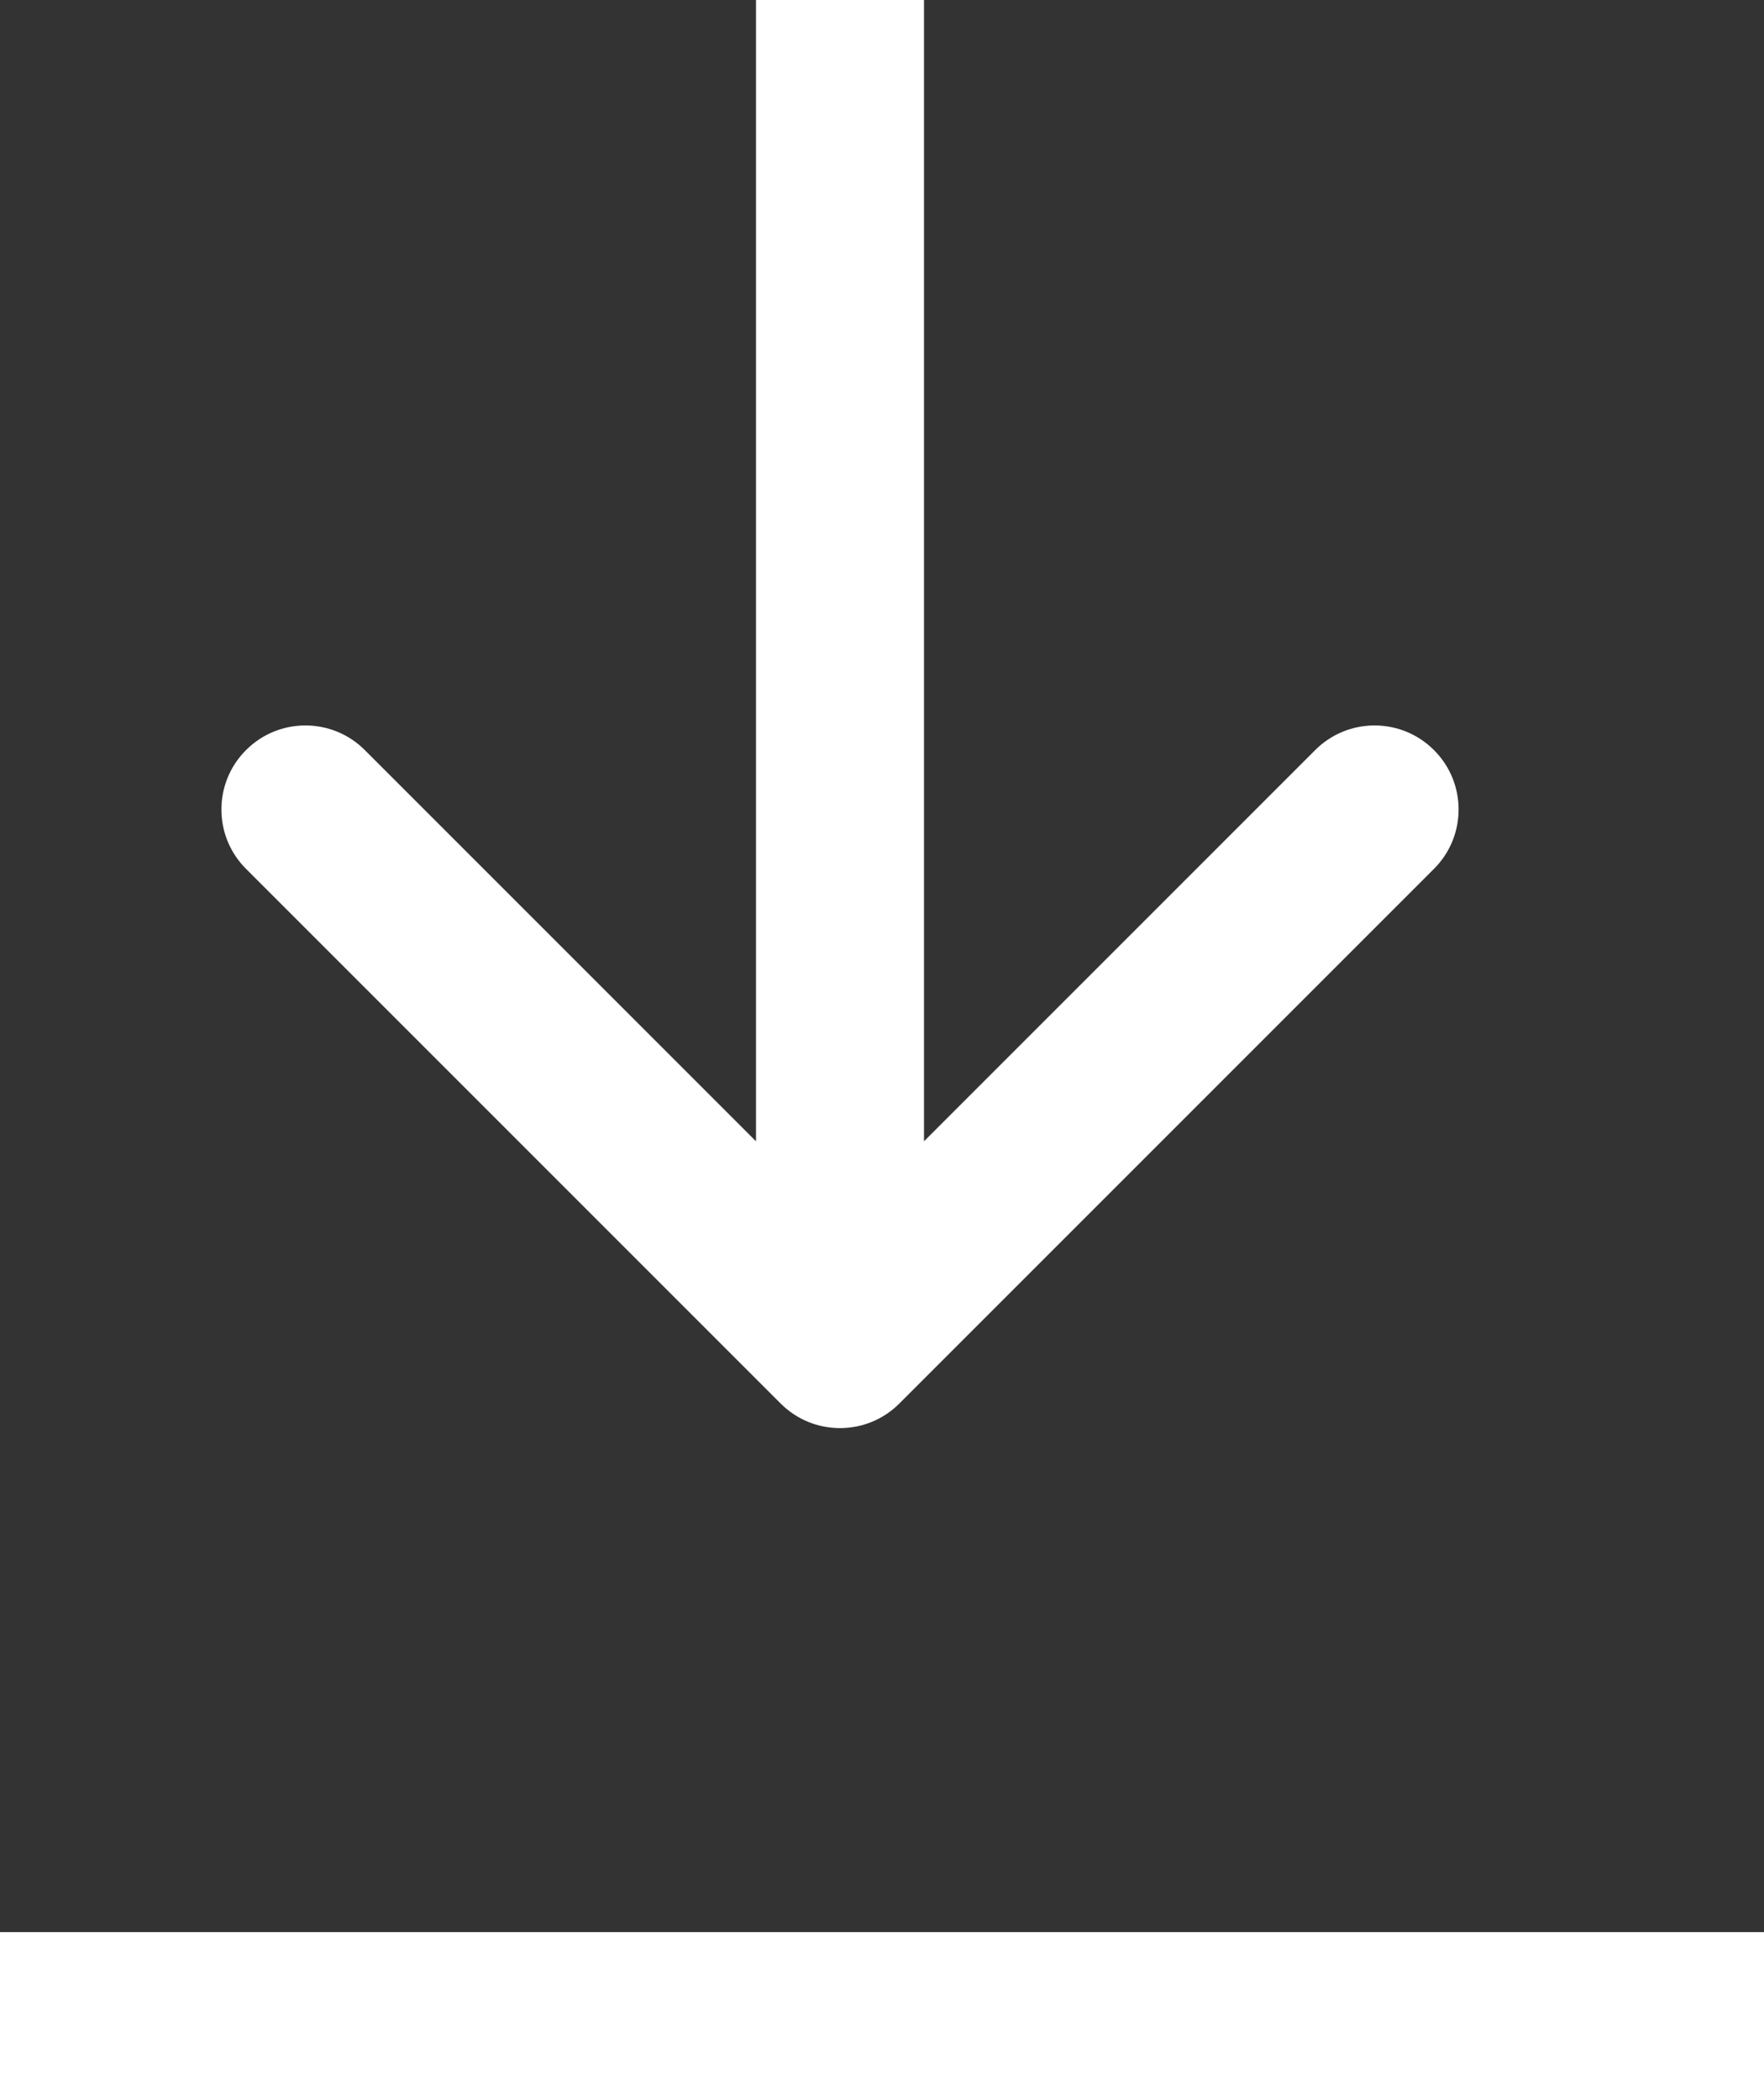
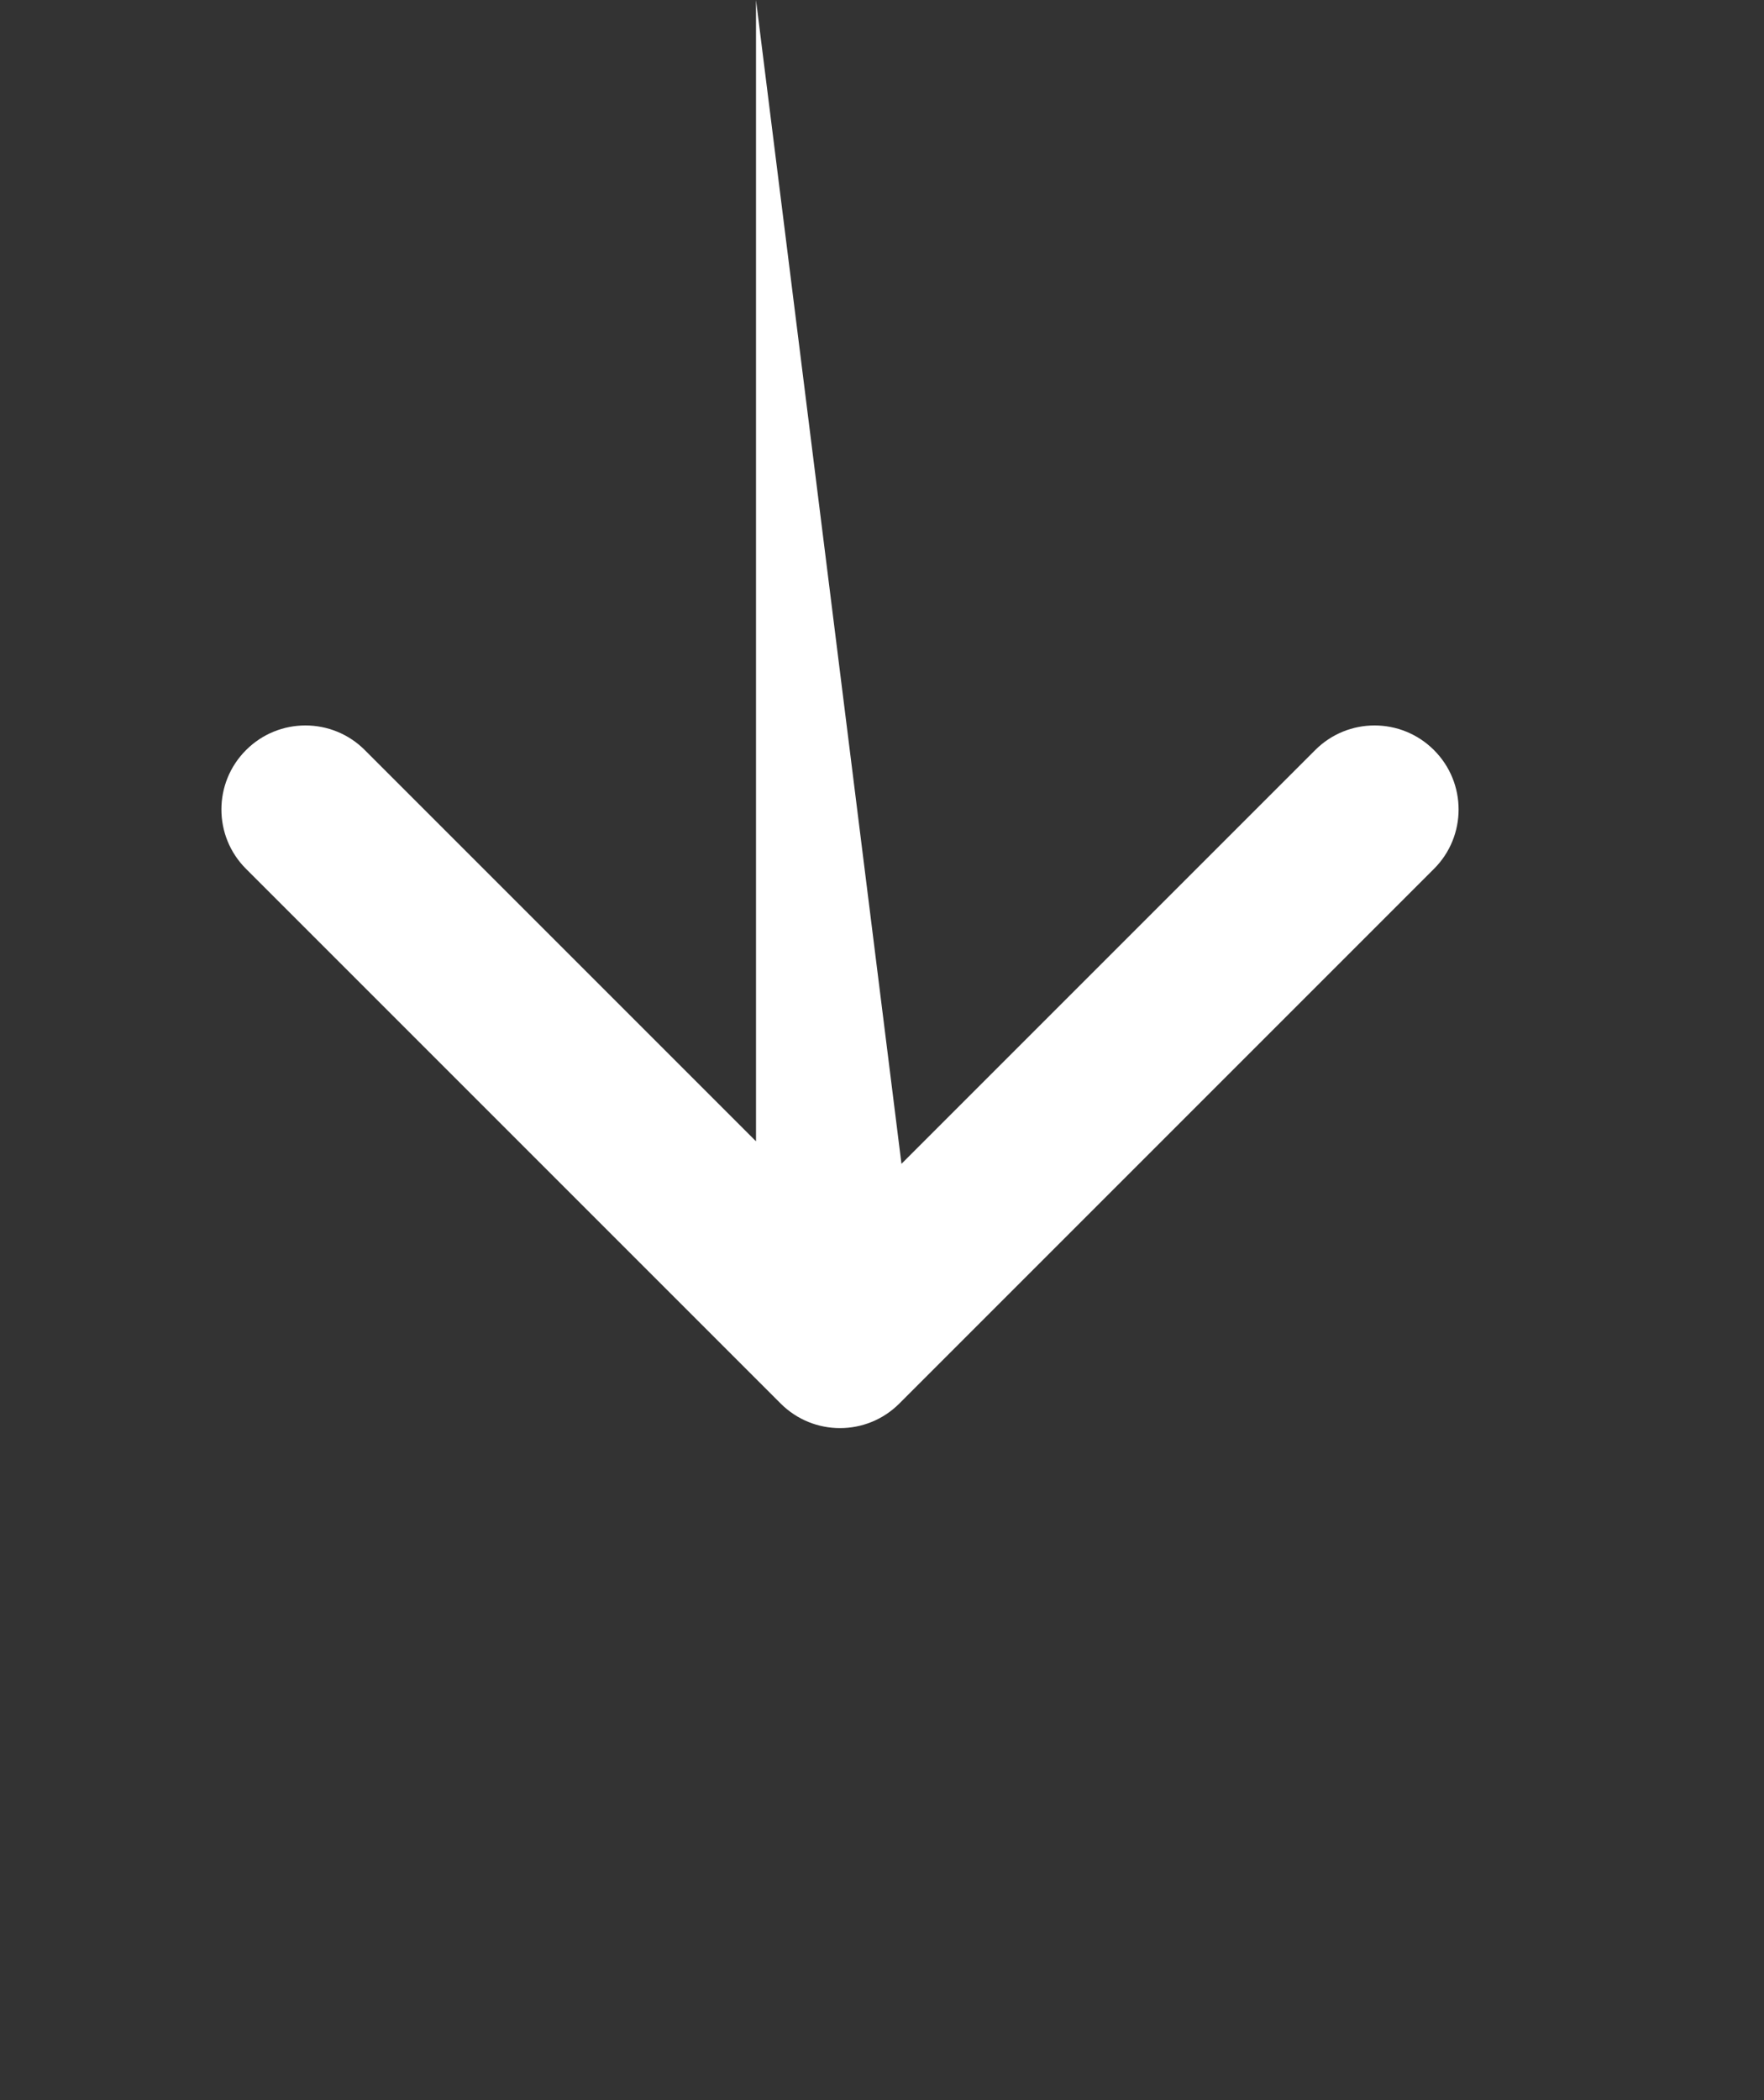
<svg xmlns="http://www.w3.org/2000/svg" width="21" height="25" viewBox="0 0 21 25" fill="none">
  <rect x="0" y="0" width="21" height="25" fill="#333333" stroke="none" />
  <g id="Group 14">
-     <path id="Arrow 1" d="M9.293 16.707C9.683 17.098 10.317 17.098 10.707 16.707L17.071 10.343C17.462 9.953 17.462 9.319 17.071 8.929C16.68 8.538 16.047 8.538 15.657 8.929L10 14.586L4.343 8.929C3.953 8.538 3.319 8.538 2.929 8.929C2.538 9.319 2.538 9.953 2.929 10.343L9.293 16.707ZM9 4.37114e-08L9 16L11 16L11 -4.37114e-08L9 4.37114e-08Z" fill="white" />
-     <line id="Line 28" y1="24" x2="21" y2="24" stroke="white" stroke-width="2" />
+     <path id="Arrow 1" d="M9.293 16.707C9.683 17.098 10.317 17.098 10.707 16.707L17.071 10.343C17.462 9.953 17.462 9.319 17.071 8.929C16.68 8.538 16.047 8.538 15.657 8.929L10 14.586L4.343 8.929C3.953 8.538 3.319 8.538 2.929 8.929C2.538 9.319 2.538 9.953 2.929 10.343L9.293 16.707ZM9 4.37114e-08L9 16L11 16L9 4.37114e-08Z" fill="white" />
  </g>
</svg>